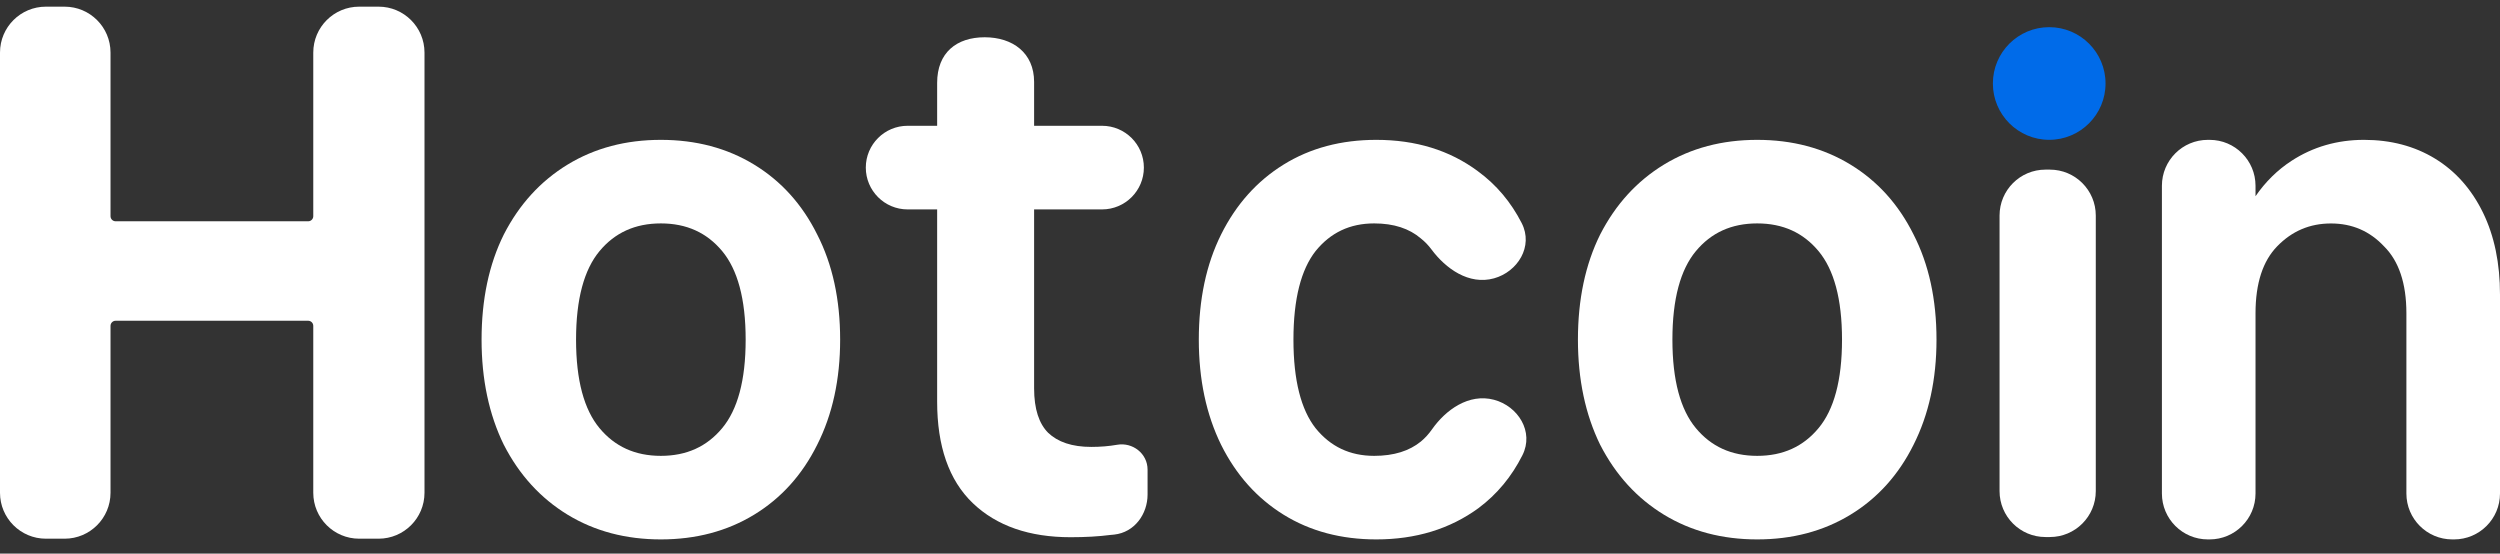
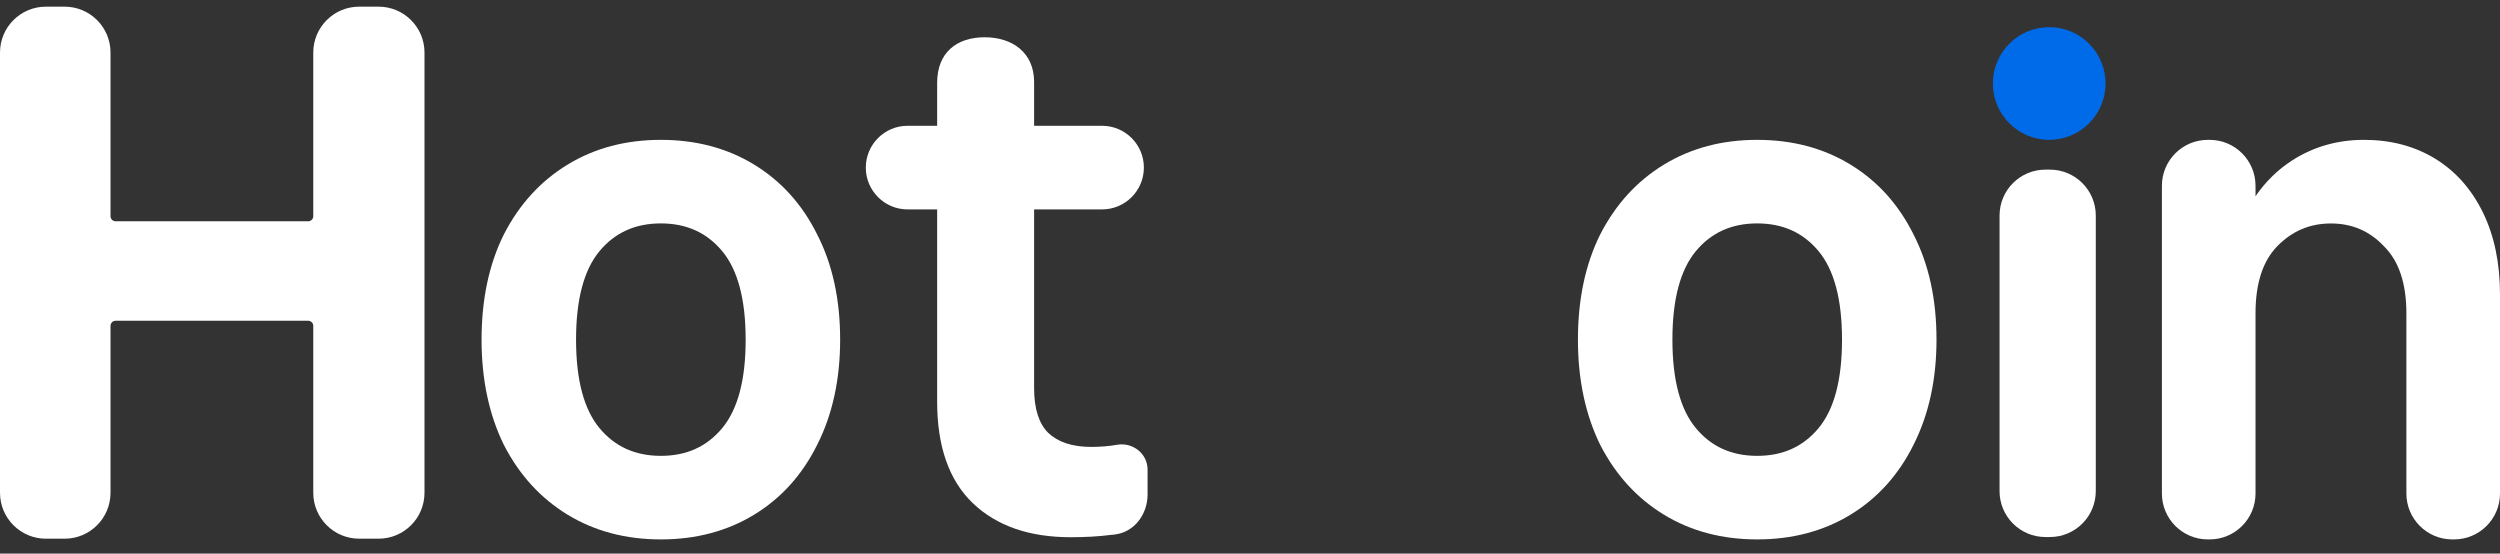
<svg xmlns="http://www.w3.org/2000/svg" width="140" height="31" viewBox="0 0 140 31" fill="none">
  <rect x="0" y="0" width="140" height="31" fill="#333333" stroke="none" />
  <g id="å¹³å°logo/å­æ¯">
    <path id="Union" fill-rule="evenodd" clip-rule="evenodd" d="M133.506 13.795L133.509 13.798L133.512 13.801C134.327 14.616 134.758 15.848 134.758 17.549V27.636C134.758 29.056 135.909 30.207 137.329 30.207H137.428C138.849 30.207 140 29.056 140 27.636V16.501C140 14.747 139.685 13.211 139.045 11.902C138.406 10.595 137.511 9.584 136.36 8.881C135.209 8.179 133.881 7.832 132.386 7.832C130.884 7.832 129.527 8.223 128.324 9.007C127.536 9.52 126.865 10.182 126.309 10.988V10.403C126.309 8.983 125.158 7.832 123.738 7.832H123.639C122.218 7.832 121.067 8.983 121.067 10.403V27.636C121.067 29.056 122.218 30.207 123.639 30.207H123.738C125.158 30.207 126.309 29.056 126.309 27.636V17.549C126.309 15.845 126.728 14.613 127.517 13.798C128.35 12.939 129.35 12.514 130.534 12.514C131.717 12.514 132.702 12.939 133.506 13.795Z" fill="white" />
    <path id="Union_2" fill-rule="evenodd" clip-rule="evenodd" d="M111.975 12.07V27.502C111.975 28.922 113.126 30.074 114.546 30.074H114.792C116.212 30.074 117.364 28.922 117.364 27.502V12.07C117.364 10.65 116.212 9.499 114.792 9.499H114.546C113.126 9.499 111.975 10.65 111.975 12.07Z" fill="white" />
    <path id="Union_3" fill-rule="evenodd" clip-rule="evenodd" d="M89.612 24.913L89.613 24.915L89.615 24.917C90.476 26.593 91.665 27.898 93.181 28.823C94.699 29.748 96.443 30.207 98.404 30.207C100.364 30.207 102.108 29.748 103.627 28.823C105.143 27.898 106.32 26.592 107.155 24.915C108.017 23.21 108.444 21.242 108.444 19.02C108.444 16.772 108.018 14.804 107.155 13.124C106.319 11.447 105.143 10.142 103.627 9.217C102.108 8.291 100.364 7.832 98.404 7.832C96.443 7.832 94.699 8.291 93.181 9.217C91.665 10.141 90.476 11.446 89.615 13.122L89.613 13.125C88.777 14.805 88.364 16.773 88.364 19.02C88.364 21.241 88.777 23.208 89.612 24.913ZM101.842 23.972C100.982 25.009 99.845 25.528 98.404 25.528C96.962 25.528 95.826 25.009 94.966 23.972C94.11 22.941 93.655 21.309 93.655 19.02C93.655 16.731 94.11 15.099 94.966 14.067C95.826 13.031 96.962 12.511 98.404 12.511C99.845 12.511 100.982 13.031 101.842 14.067C102.698 15.099 103.153 16.731 103.153 19.02C103.153 21.309 102.698 22.941 101.842 23.972Z" fill="white" />
-     <path id="Vector (Stroke)" fill-rule="evenodd" clip-rule="evenodd" d="M68.385 24.914L68.384 24.913C67.547 23.208 67.133 21.241 67.133 19.02C67.133 16.773 67.547 14.805 68.385 13.125C69.221 11.449 70.385 10.143 71.879 9.218C73.374 8.291 75.109 7.832 77.073 7.832C79.279 7.832 81.179 8.413 82.758 9.586C83.793 10.342 84.612 11.314 85.216 12.495C85.883 13.802 84.986 15.22 83.665 15.587C82.252 15.979 80.954 15.033 80.166 13.973C79.987 13.732 79.79 13.528 79.575 13.359L79.571 13.355L79.566 13.351C78.92 12.8 78.059 12.511 76.954 12.511C75.595 12.511 74.509 13.026 73.671 14.063C72.863 15.095 72.433 16.729 72.433 19.02C72.433 21.31 72.863 22.945 73.671 23.977C74.509 25.013 75.595 25.528 76.954 25.528C78.062 25.528 78.925 25.251 79.571 24.724C79.797 24.537 80.004 24.311 80.191 24.045C80.954 22.958 82.25 22.011 83.667 22.388C85.006 22.745 85.921 24.172 85.255 25.494C84.652 26.692 83.833 27.679 82.799 28.452L82.797 28.454C81.192 29.626 79.279 30.207 77.073 30.207C75.109 30.207 73.374 29.748 71.879 28.822C70.385 27.896 69.221 26.591 68.385 24.914Z" fill="white" />
    <path id="Union_4" d="M57.91 21.741V11.727H61.715C63.008 11.727 64.057 10.678 64.057 9.385C64.057 8.092 63.008 7.044 61.715 7.044L57.91 7.044V4.585C57.91 2.965 56.714 2.087 55.143 2.087C53.572 2.087 52.48 2.944 52.48 4.641V7.044H50.827C49.534 7.044 48.485 8.092 48.485 9.385C48.485 10.678 49.534 11.727 50.827 11.727H52.48V22.488C52.48 24.972 53.13 26.887 54.478 28.177C55.819 29.459 57.655 30.084 59.95 30.084C60.787 30.084 61.532 30.042 62.182 29.957C62.253 29.951 62.324 29.944 62.394 29.937C63.538 29.814 64.264 28.784 64.264 27.694V26.996V26.299C64.264 25.395 63.421 24.754 62.559 24.907C62.106 24.986 61.624 25.027 61.113 25.027C60.027 25.027 59.236 24.75 58.696 24.236C58.191 23.729 57.91 22.918 57.91 21.741Z" fill="white" />
    <path id="Union_5" fill-rule="evenodd" clip-rule="evenodd" d="M28.216 24.913L28.218 24.915L28.219 24.917C29.08 26.593 30.269 27.898 31.785 28.823C33.304 29.748 35.048 30.207 37.008 30.207C38.969 30.207 40.713 29.748 42.231 28.823C43.748 27.898 44.924 26.592 45.759 24.915C46.622 23.21 47.048 21.242 47.048 19.02C47.048 16.772 46.622 14.804 45.759 13.124C44.924 11.447 43.748 10.142 42.231 9.217C40.713 8.291 38.969 7.832 37.008 7.832C35.048 7.832 33.304 8.291 31.785 9.217C30.269 10.141 29.08 11.446 28.219 13.122L28.217 13.125C27.381 14.805 26.968 16.773 26.968 19.02C26.968 21.241 27.381 23.208 28.216 24.913ZM40.446 23.972C39.586 25.009 38.45 25.528 37.008 25.528C35.567 25.528 34.43 25.009 33.57 23.972C32.714 22.941 32.259 21.309 32.259 19.02C32.259 16.731 32.714 15.099 33.57 14.067C34.43 13.031 35.567 12.511 37.008 12.511C38.45 12.511 39.586 13.031 40.446 14.067C41.302 15.099 41.757 16.731 41.757 19.02C41.757 21.309 41.302 22.941 40.446 23.972Z" fill="white" />
-     <path id="Union_6" fill-rule="evenodd" clip-rule="evenodd" d="M17.258 12.392H6.475C6.317 12.392 6.189 12.264 6.189 12.107V2.944C6.189 1.524 5.038 0.373 3.618 0.373H2.571C1.151 0.373 0 1.524 0 2.944V27.595C0 29.015 1.151 30.167 2.571 30.167H3.618C5.038 30.167 6.189 29.015 6.189 27.595V18.248C6.189 18.09 6.317 17.962 6.475 17.962H17.258C17.415 17.962 17.543 18.09 17.543 18.248V27.595C17.543 29.015 18.695 30.167 20.115 30.167H21.2C22.62 30.167 23.772 29.015 23.772 27.595V2.944C23.772 1.524 22.62 0.373 21.2 0.373H20.115C18.695 0.373 17.543 1.524 17.543 2.944V12.107C17.543 12.264 17.415 12.392 17.258 12.392Z" fill="white" />
+     <path id="Union_6" fill-rule="evenodd" clip-rule="evenodd" d="M17.258 12.392H6.475C6.317 12.392 6.189 12.264 6.189 12.107V2.944C6.189 1.524 5.038 0.373 3.618 0.373H2.571C1.151 0.373 0 1.524 0 2.944V27.595C0 29.015 1.151 30.167 2.571 30.167H3.618C5.038 30.167 6.189 29.015 6.189 27.595V18.248C6.189 18.09 6.317 17.962 6.475 17.962H17.258C17.415 17.962 17.543 18.09 17.543 18.248V27.595C17.543 29.015 18.695 30.167 20.115 30.167H21.2C22.62 30.167 23.772 29.015 23.772 27.595V2.944C23.772 1.524 22.62 0.373 21.2 0.373H20.115C18.695 0.373 17.543 1.524 17.543 2.944V12.107C17.543 12.264 17.415 12.392 17.258 12.392" fill="white" />
    <path id="Union_7" fill-rule="evenodd" clip-rule="evenodd" d="M114.756 7.83C116.498 7.83 117.91 6.417 117.91 4.675C117.91 2.933 116.498 1.521 114.756 1.521C113.013 1.521 111.601 2.933 111.601 4.675C111.601 6.417 113.013 7.83 114.756 7.83Z" fill="#006BE9" />
  </g>
</svg>